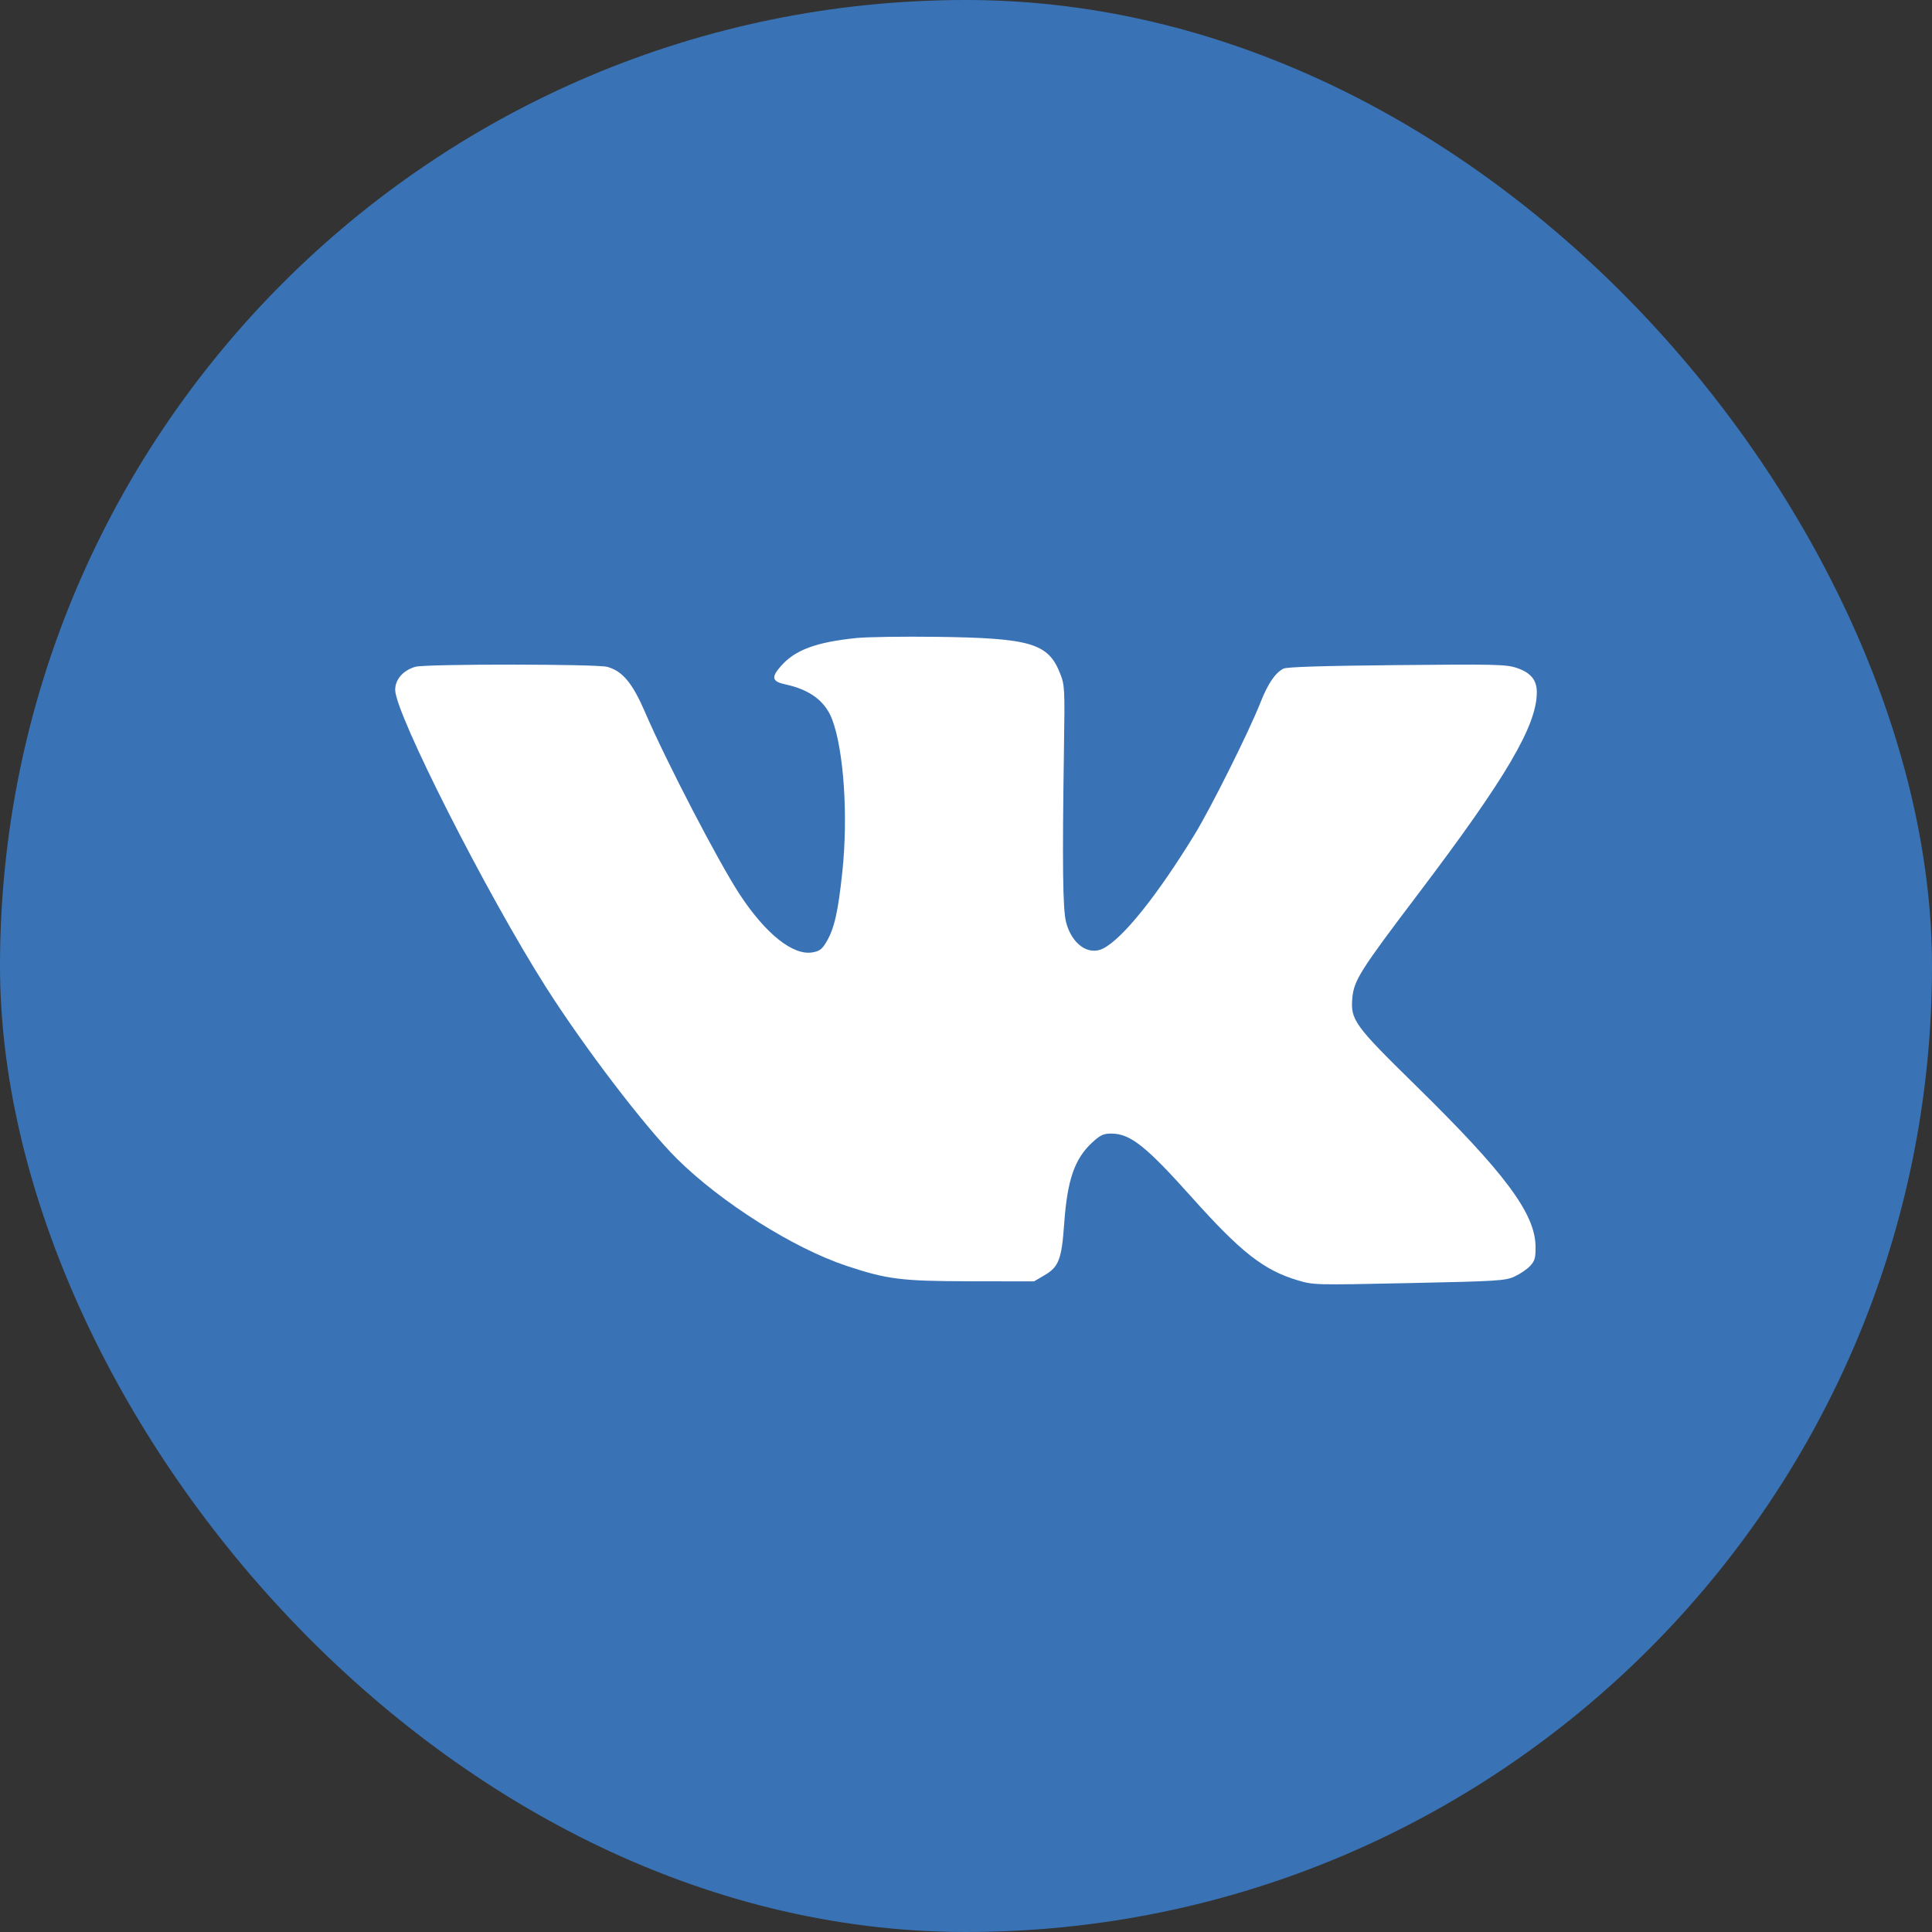
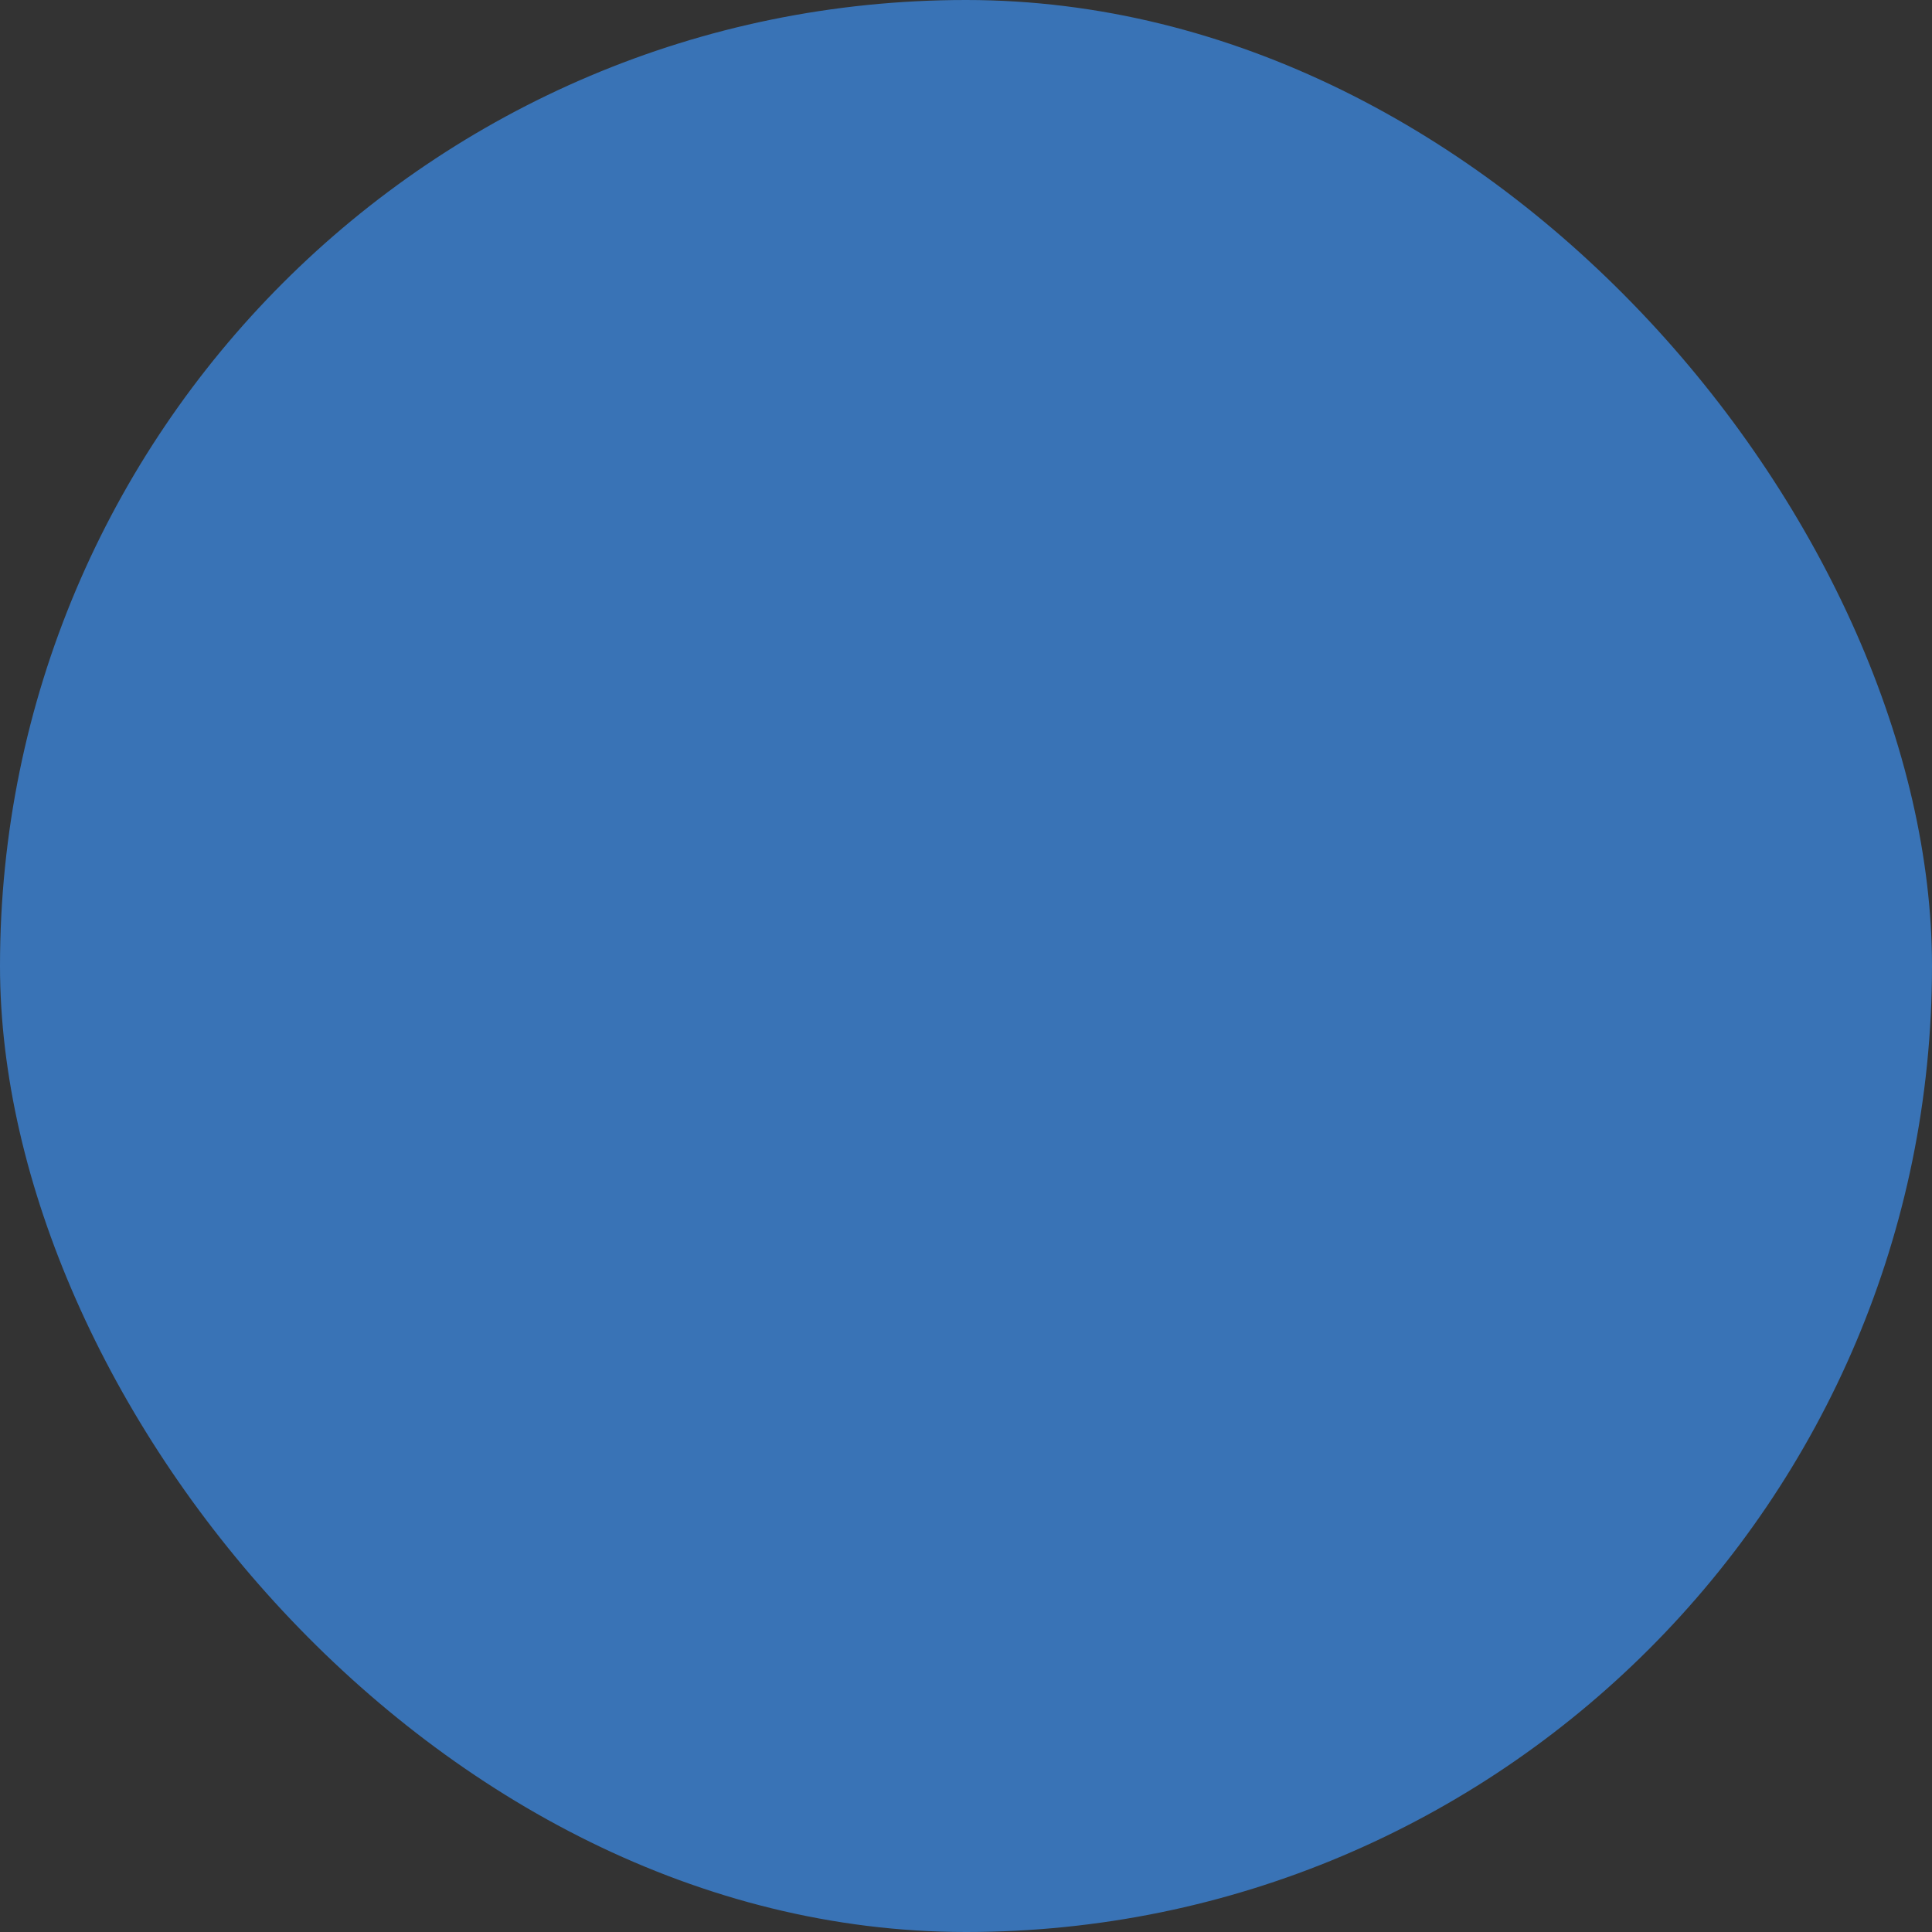
<svg xmlns="http://www.w3.org/2000/svg" width="176" height="176" viewBox="0 0 176 176" fill="none">
  <rect x="0" y="0" width="176" height="176" fill="#333333" stroke="none" />
  <rect width="176" height="176" rx="88" fill="#3973B6" />
-   <path fill-rule="evenodd" clip-rule="evenodd" d="M77.995 58.124C74.341 58.501 72.431 59.21 71.149 60.666C70.23 61.709 70.321 62.084 71.554 62.348C73.784 62.825 75.185 63.879 75.812 65.55C76.876 68.382 77.272 74.355 76.734 79.433C76.349 83.063 76.007 84.574 75.296 85.784C74.886 86.481 74.663 86.649 74 86.761C72.242 87.057 69.767 85.088 67.412 81.519C65.501 78.623 60.73 69.447 58.77 64.897C57.621 62.228 56.712 61.134 55.325 60.75C54.356 60.482 38.778 60.474 37.842 60.742C36.728 61.06 36 61.891 36 62.844C36 64.995 44.329 81.421 49.719 89.902C53.223 95.415 58.777 102.691 61.679 105.57C65.674 109.533 72.272 113.701 77.096 115.309C80.819 116.55 82.117 116.712 88.406 116.721L94.195 116.73L95.161 116.164C96.453 115.407 96.715 114.718 96.945 111.466C97.229 107.468 97.895 105.551 99.515 104.062C100.243 103.393 100.52 103.266 101.249 103.267C102.96 103.271 104.397 104.409 108.535 109.036C113.045 114.08 115.112 115.703 118.209 116.63C119.661 117.065 119.767 117.068 128.366 116.886C136.465 116.715 137.117 116.675 137.969 116.288C138.471 116.06 139.111 115.626 139.391 115.324C139.823 114.856 139.896 114.588 139.882 113.525C139.843 110.535 137.081 106.837 128.893 98.811C123.38 93.408 123.014 92.9 123.195 90.906C123.341 89.303 123.906 88.412 129.218 81.398C137.194 70.869 140 66.097 140 63.065C140 61.936 139.442 61.267 138.141 60.837C137.2 60.525 136.146 60.501 127.218 60.589C120.454 60.655 117.202 60.757 116.909 60.913C116.152 61.317 115.501 62.282 114.817 64.014C113.761 66.686 110.315 73.589 108.818 76.033C105.419 81.579 102.31 85.46 100.518 86.394C99.17 87.097 97.635 86.018 97.115 84.002C96.814 82.831 96.764 78.732 96.924 68.237C97.008 62.673 96.996 62.426 96.568 61.34C95.489 58.601 93.891 58.127 85.359 58.014C82.287 57.974 78.973 58.023 77.995 58.124Z" fill="white" />
</svg>